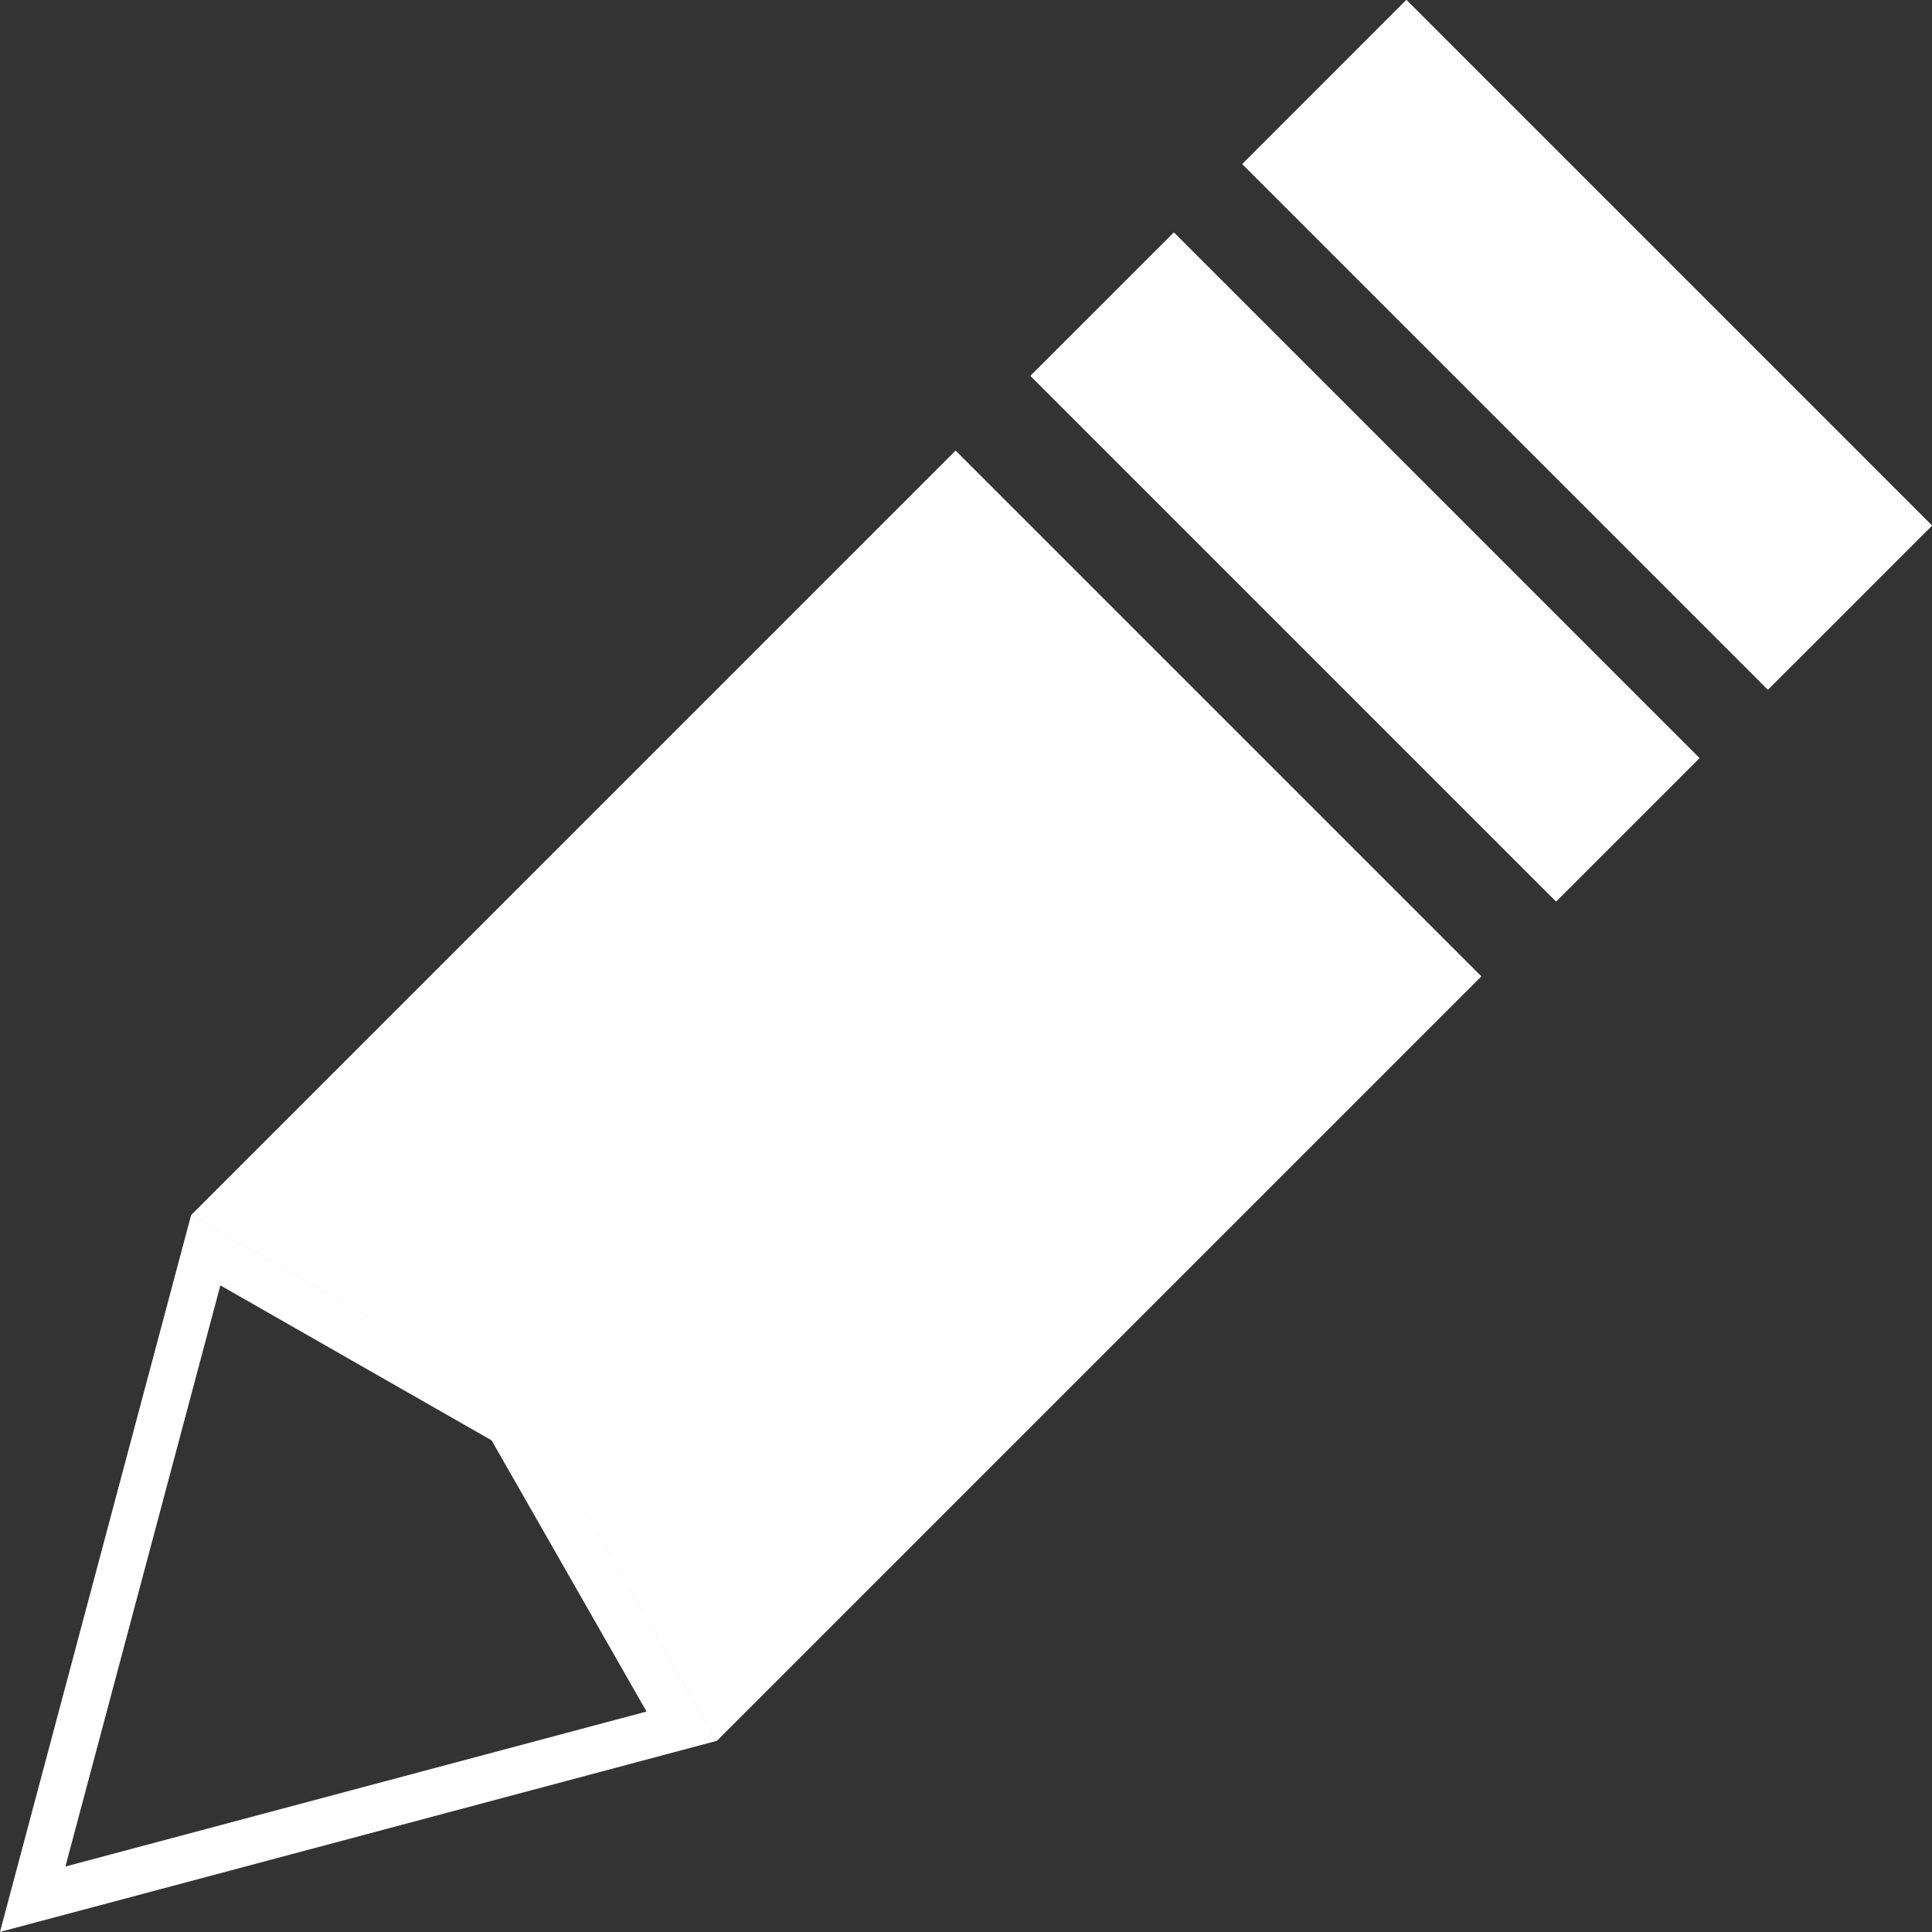
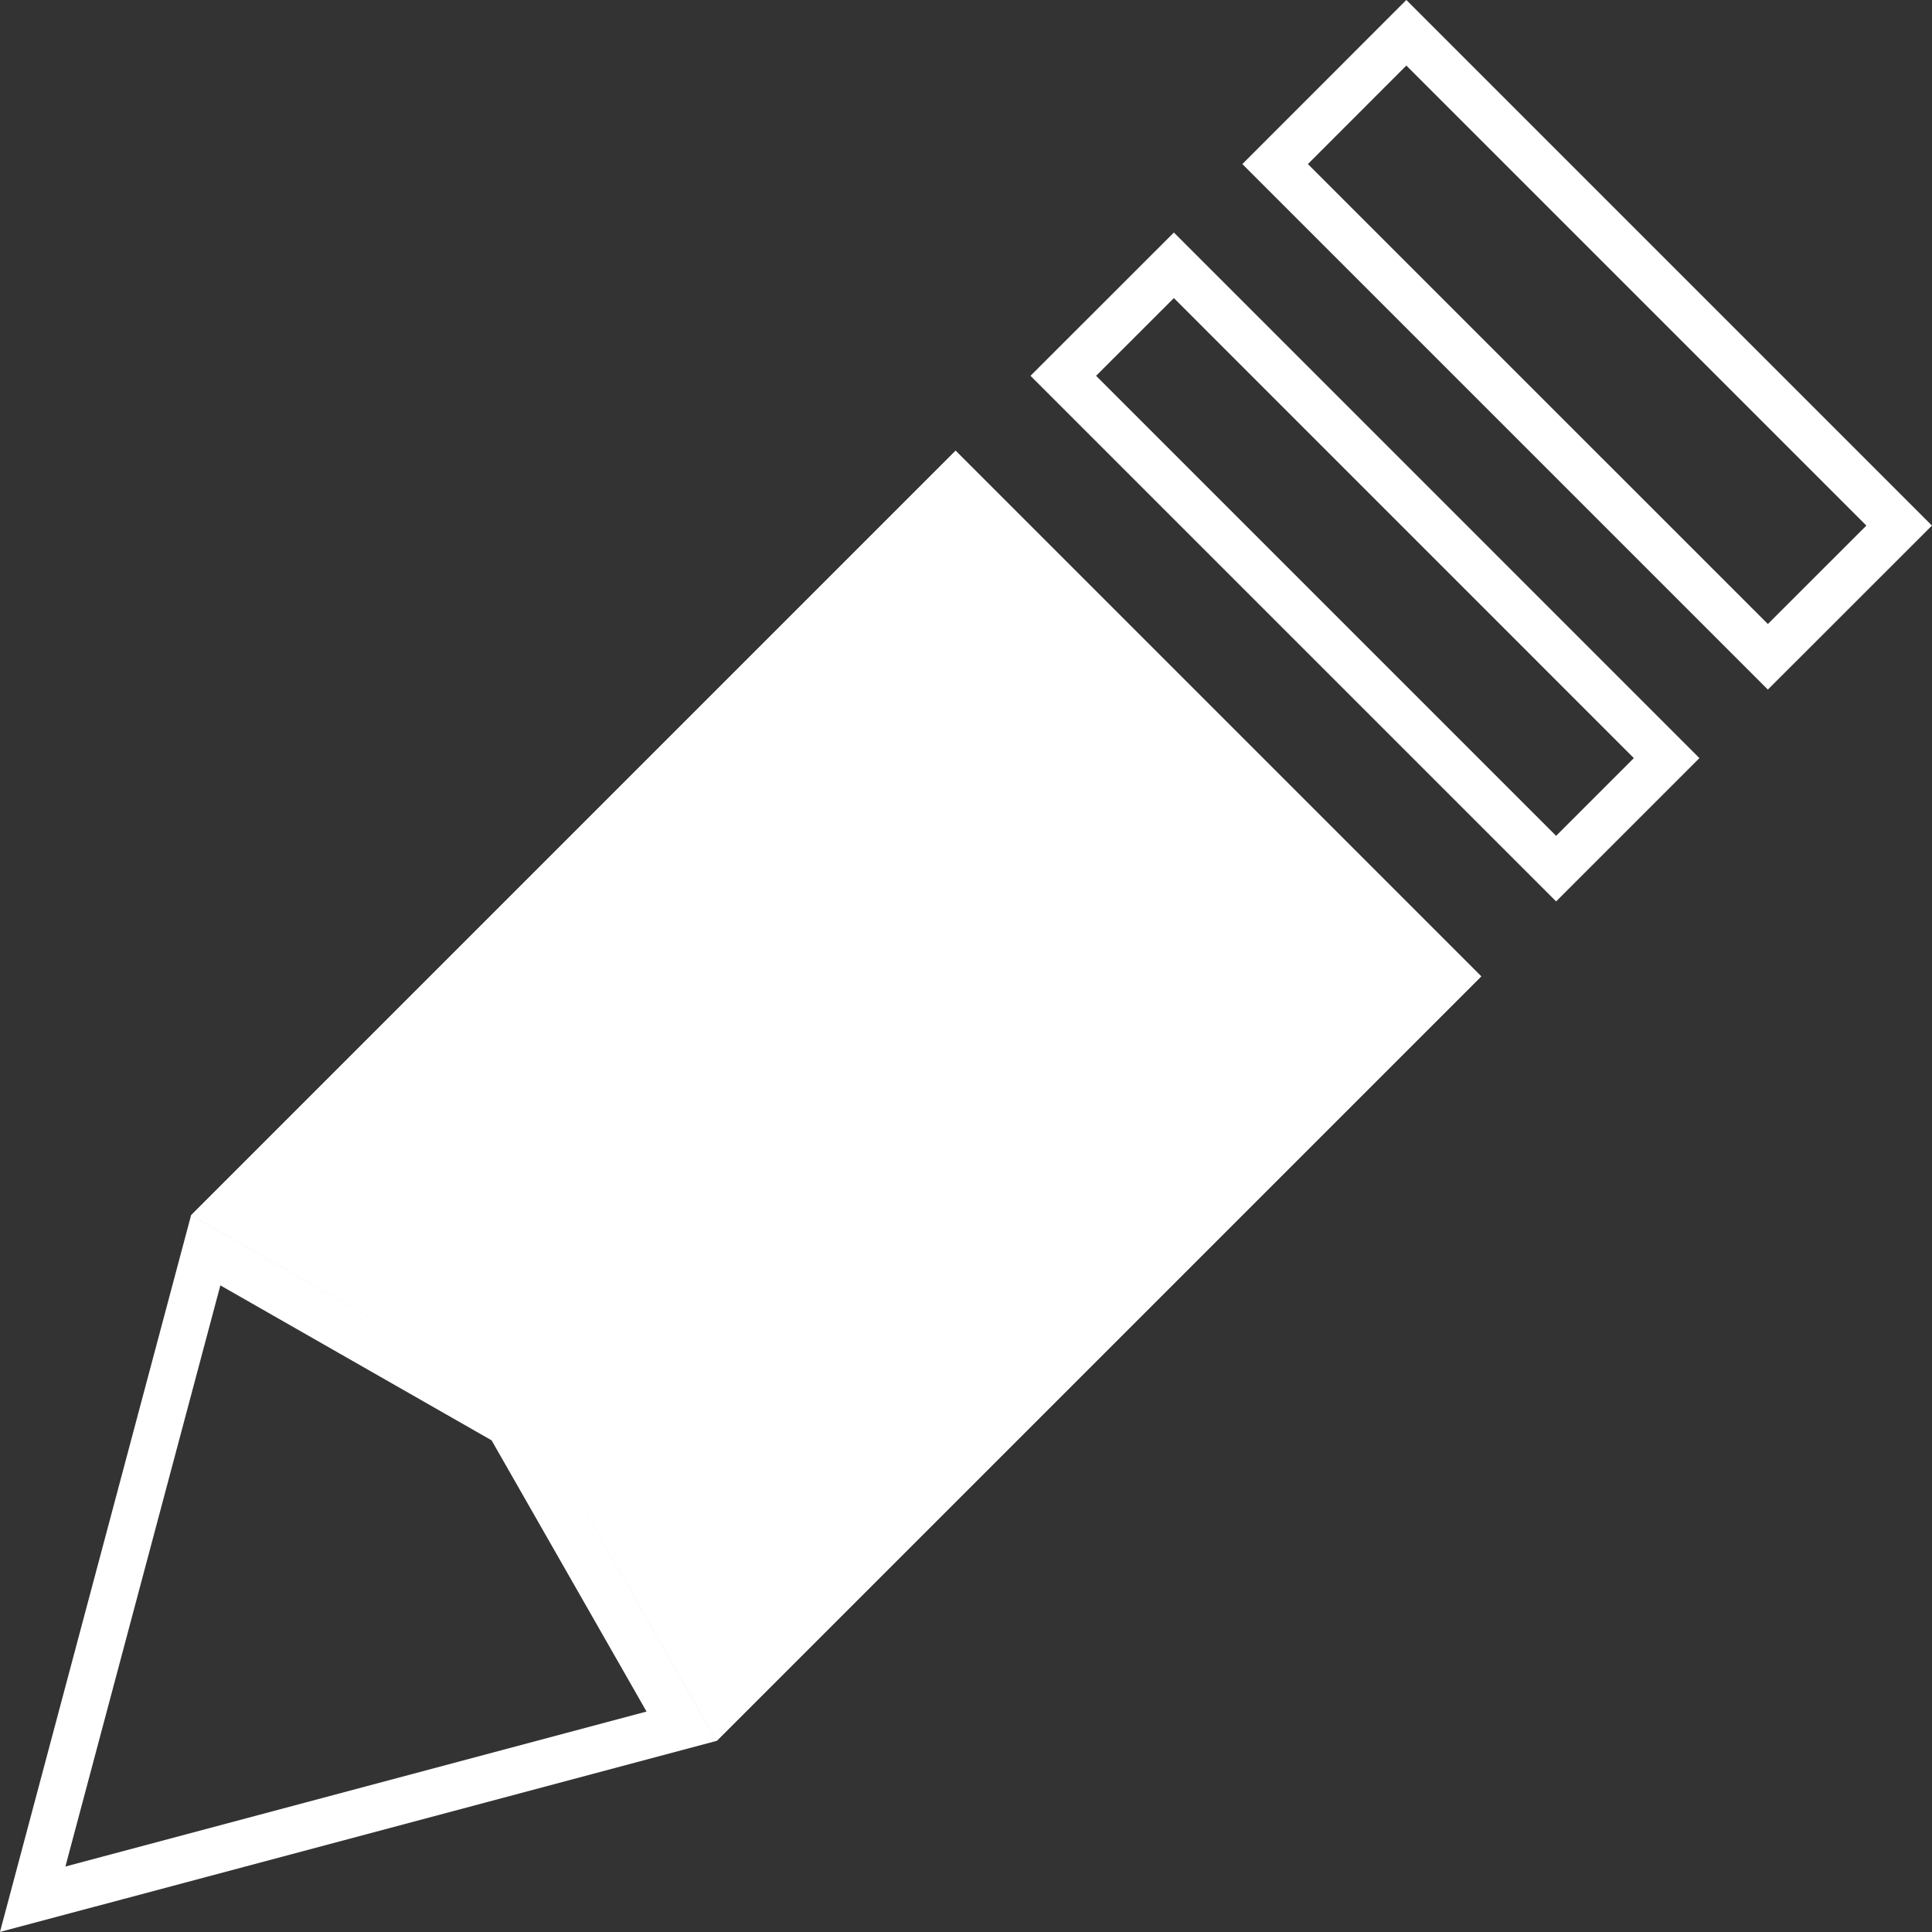
<svg xmlns="http://www.w3.org/2000/svg" width="25" height="25" viewBox="0 0 25 25" fill="none">
  <rect x="0" y="0" width="25" height="25" fill="#333333" stroke="none" />
-   <path d="M16.076 2.123L22.877 8.924L25 6.801L18.199 -0L16.076 2.123Z" fill="white" />
  <path d="M12.366 5.833L2.473 15.726L6.801 18.199L9.274 22.527L19.167 12.634L12.366 5.833Z" fill="white" />
-   <path d="M13.335 4.864L20.136 11.665L21.991 9.81L15.19 3.009L13.335 4.864Z" fill="white" />
  <path d="M6.581 18.418L8.82 22.337L0.423 24.576L2.662 16.179L6.581 18.418ZM18.742 12.634L9.34 22.036L7.062 18.05L7.021 17.978L6.95 17.938L2.963 15.659L12.365 6.257L18.742 12.634ZM21.566 9.81L20.136 11.24L13.759 4.863L15.19 3.433L21.566 9.81ZM24.575 6.801L22.876 8.499L16.5 2.123L18.198 0.424L24.575 6.801Z" stroke="white" stroke-width="0.6" stroke-miterlimit="4.62" />
</svg>